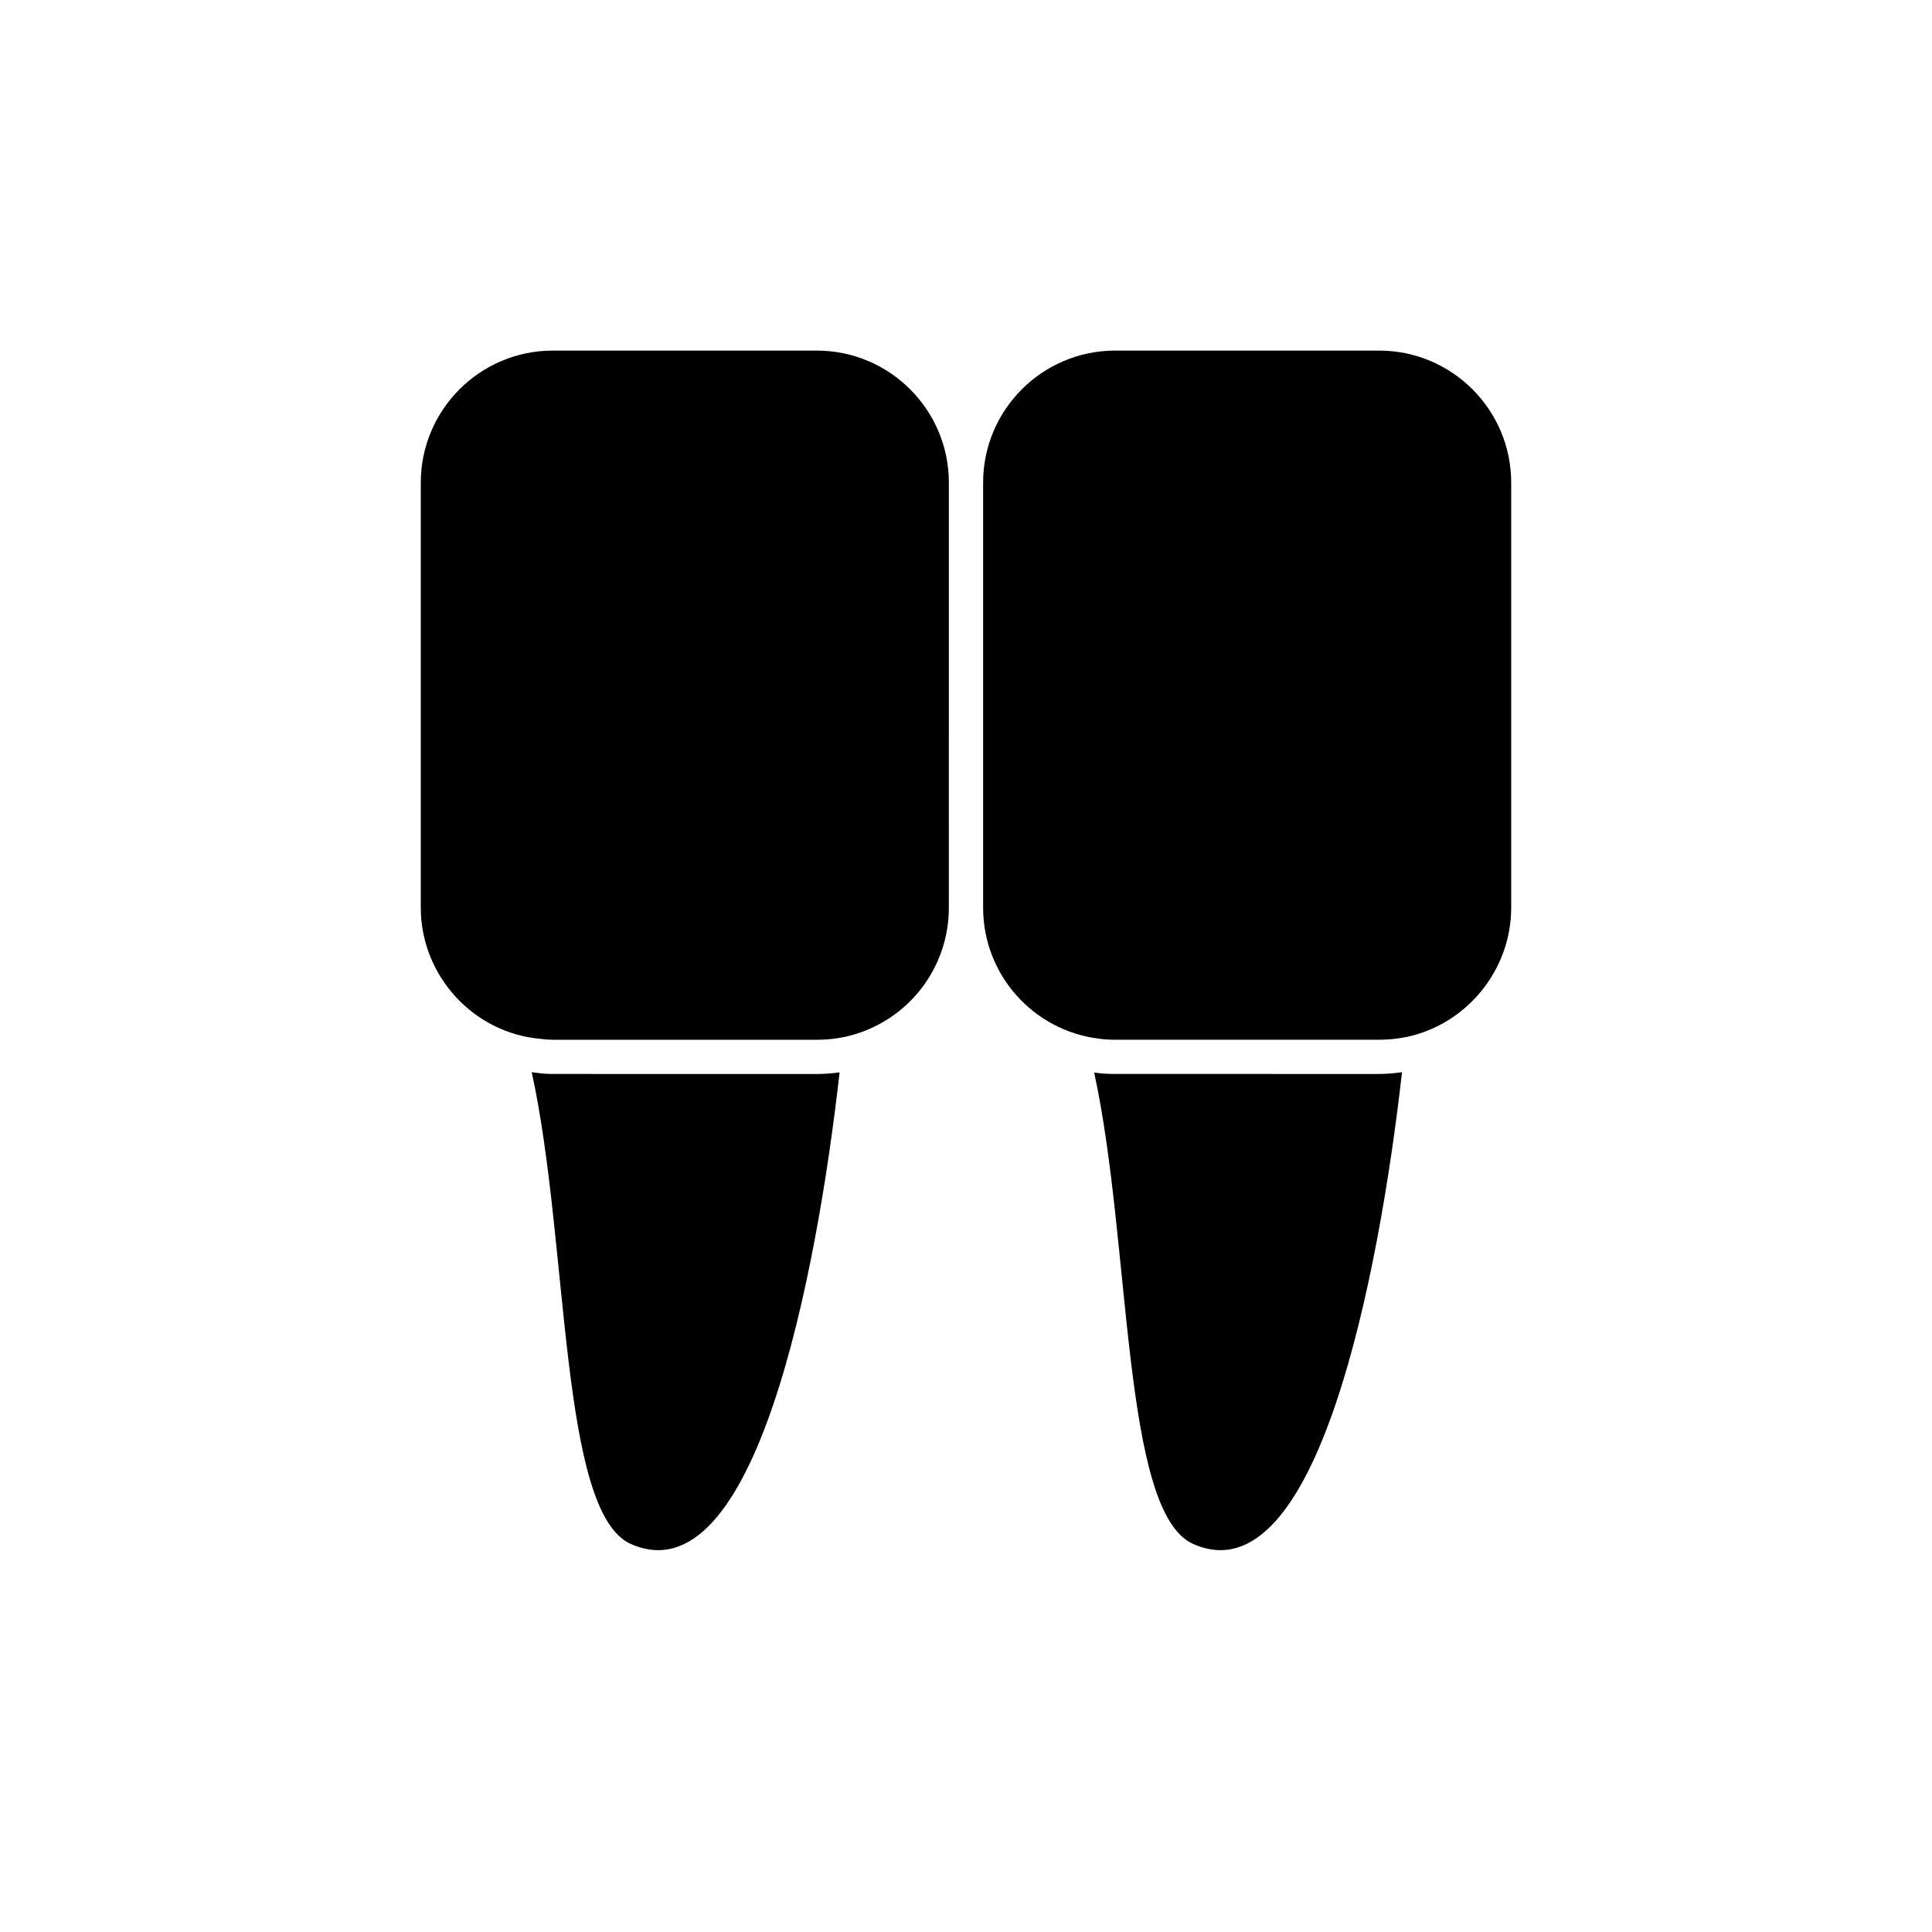
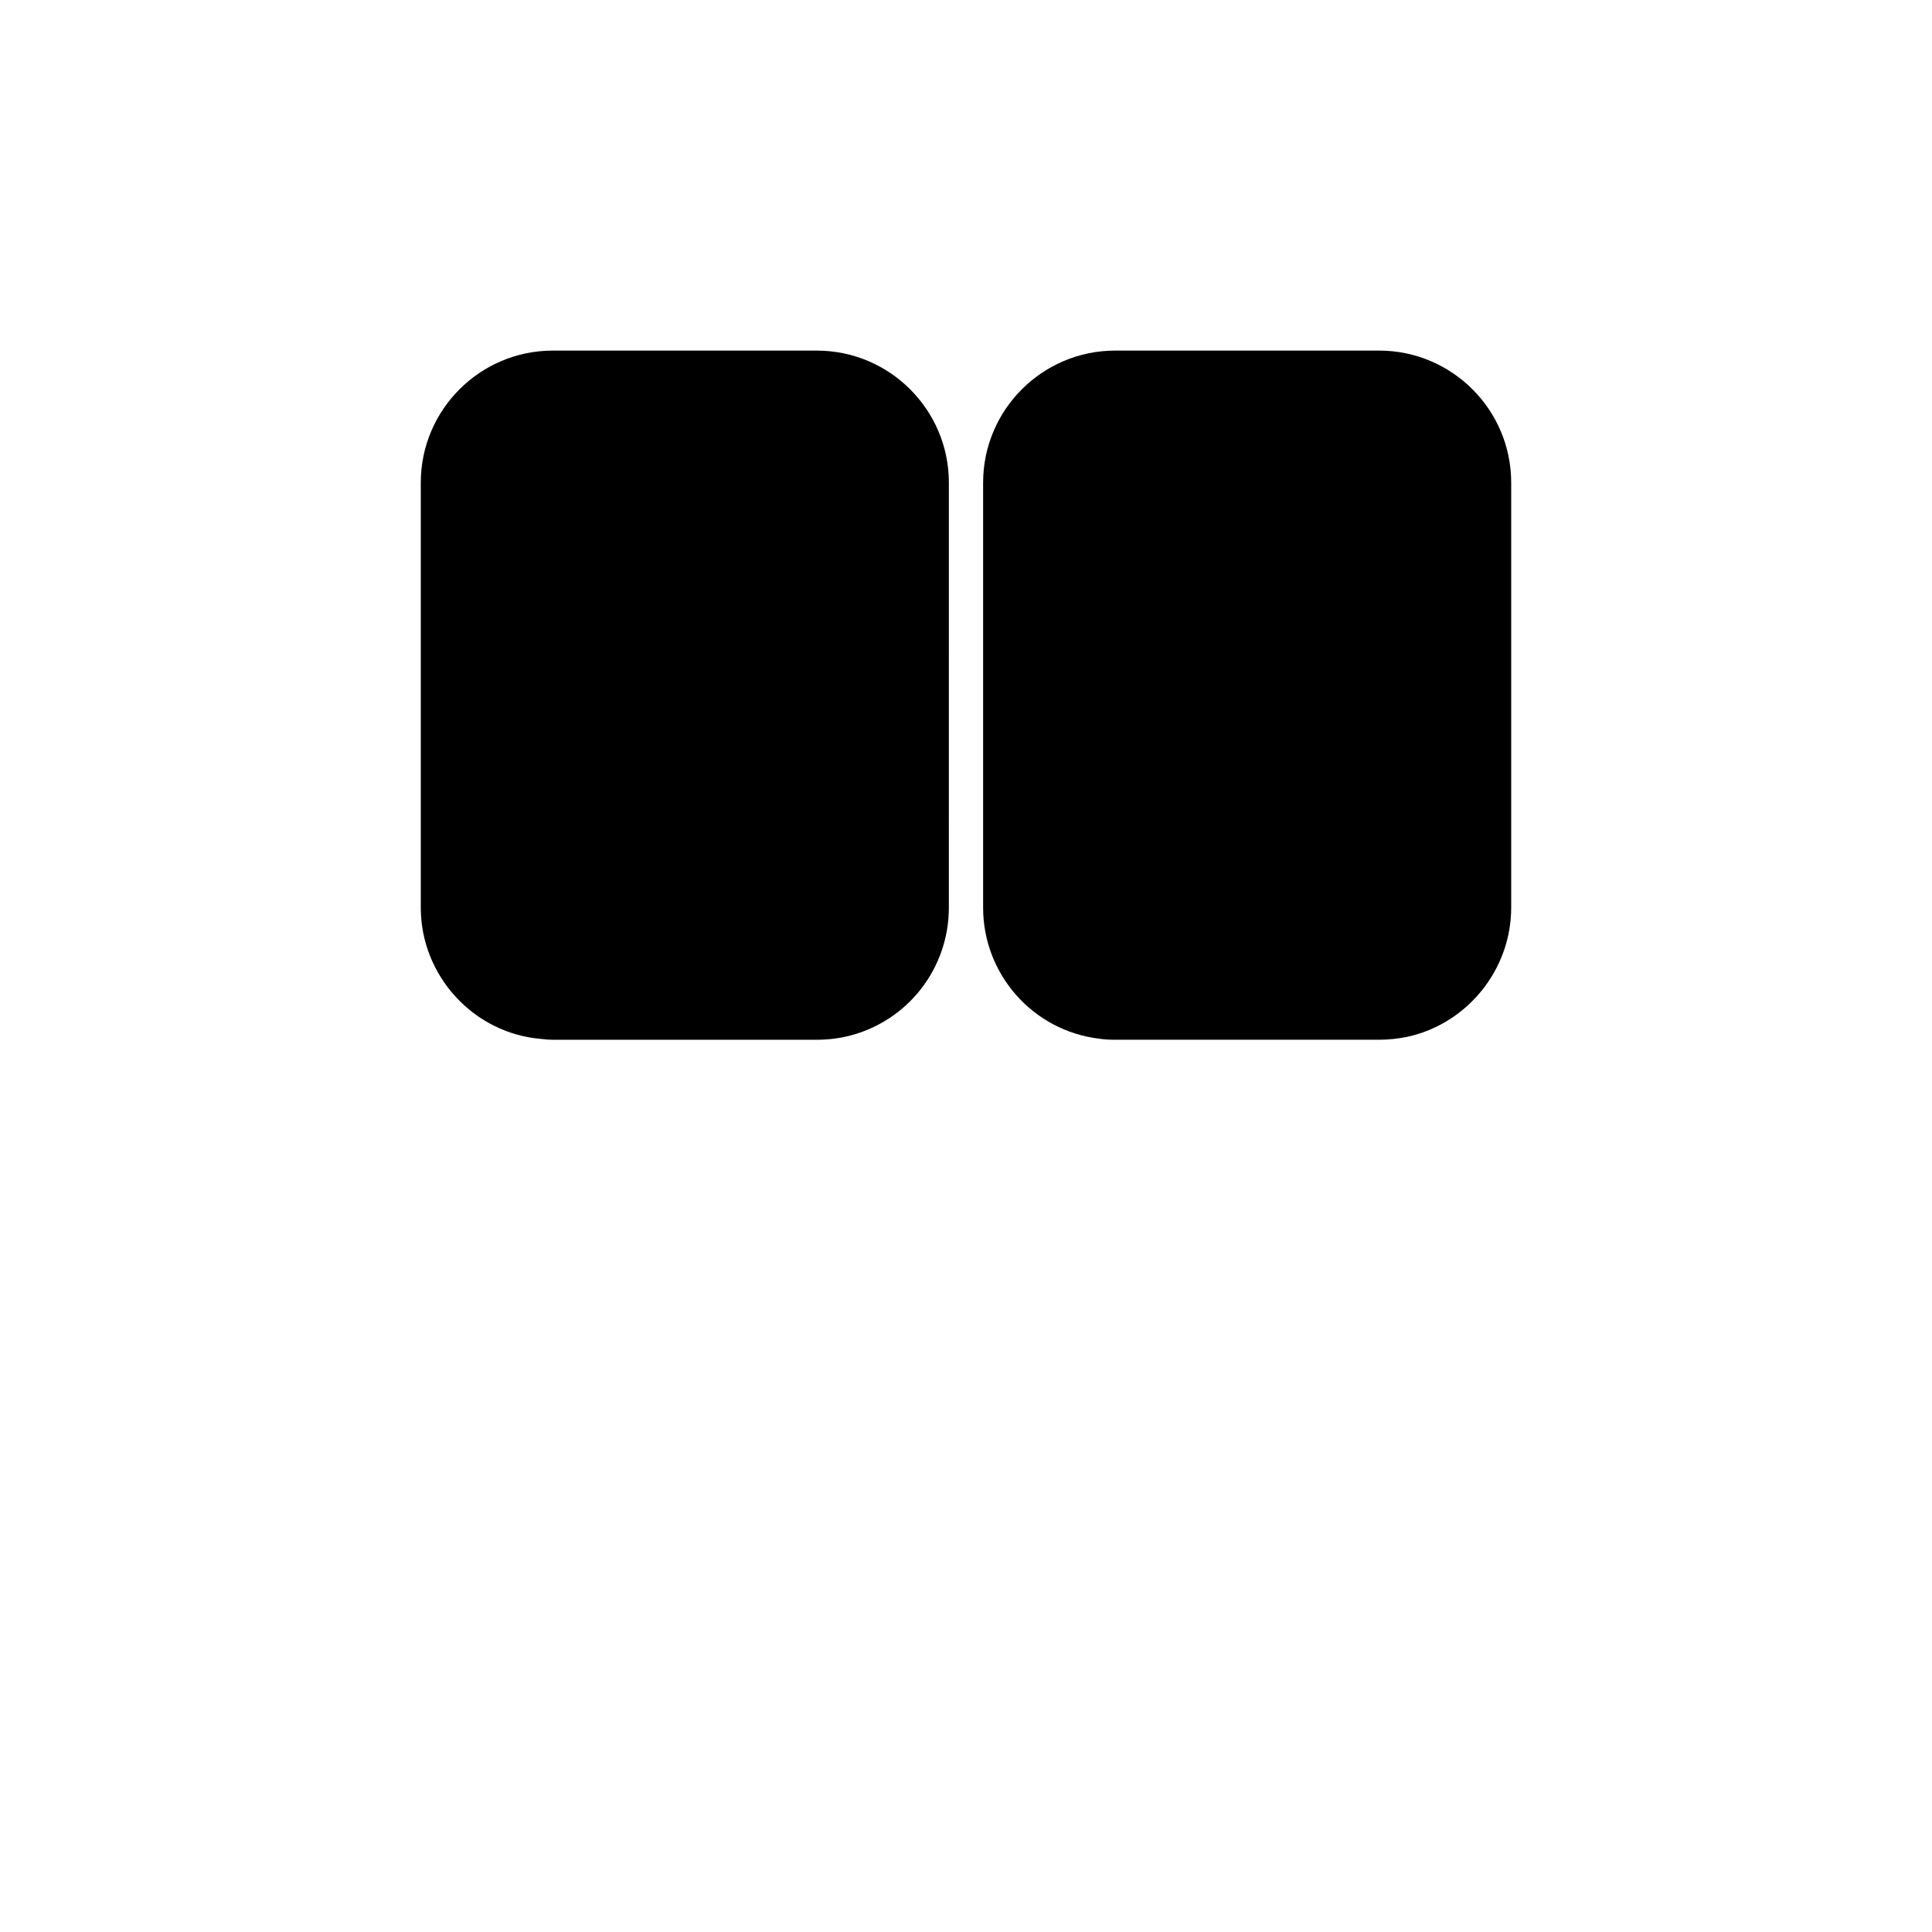
<svg xmlns="http://www.w3.org/2000/svg" fill="#000000" width="800px" height="800px" version="1.1" viewBox="144 144 512 512">
  <g>
    <path d="m509.49 236.91h-69.961c-19.297 0-34.992 15.699-34.992 34.992v112.65c0 17.66 13.207 32.582 30.715 34.707 1.344 0.199 2.66 0.285 4.277 0.285h69.961c2.449 0 4.961-0.262 7.465-0.777 15.93-3.473 27.527-17.863 27.527-34.215v-112.65c0-19.297-15.695-34.992-34.992-34.992z" />
    <path d="m360.47 236.91h-69.965c-19.297 0-34.992 15.699-34.992 34.992v112.65c0 18.031 14.004 33.305 31.883 34.77 1.172 0.156 2.141 0.223 3.109 0.223h69.961c2.961 0 5.934-0.363 8.594-1.043 15.547-3.945 26.395-17.902 26.395-33.949l0.004-112.65c0-19.297-15.695-34.992-34.988-34.992z" />
-     <path d="m439.53 428.61c-2.07 0-3.816-0.117-5.492-0.367-0.027-0.004-0.051-0.012-0.074-0.016 9.91 45.484 7.266 116.52 26.238 124.94 32.809 14.566 49.266-71.297 55.348-125.02-2.039 0.273-4.066 0.465-6.059 0.465z" />
-     <path d="m290.51 428.61c-1.402 0-2.805-0.098-4.117-0.281-0.5-0.039-0.988-0.137-1.484-0.195 9.953 45.473 7.277 116.61 26.273 125.04 32.891 14.531 49.273-71.277 55.316-124.98-1.965 0.262-3.973 0.422-6.027 0.422z" />
  </g>
</svg>